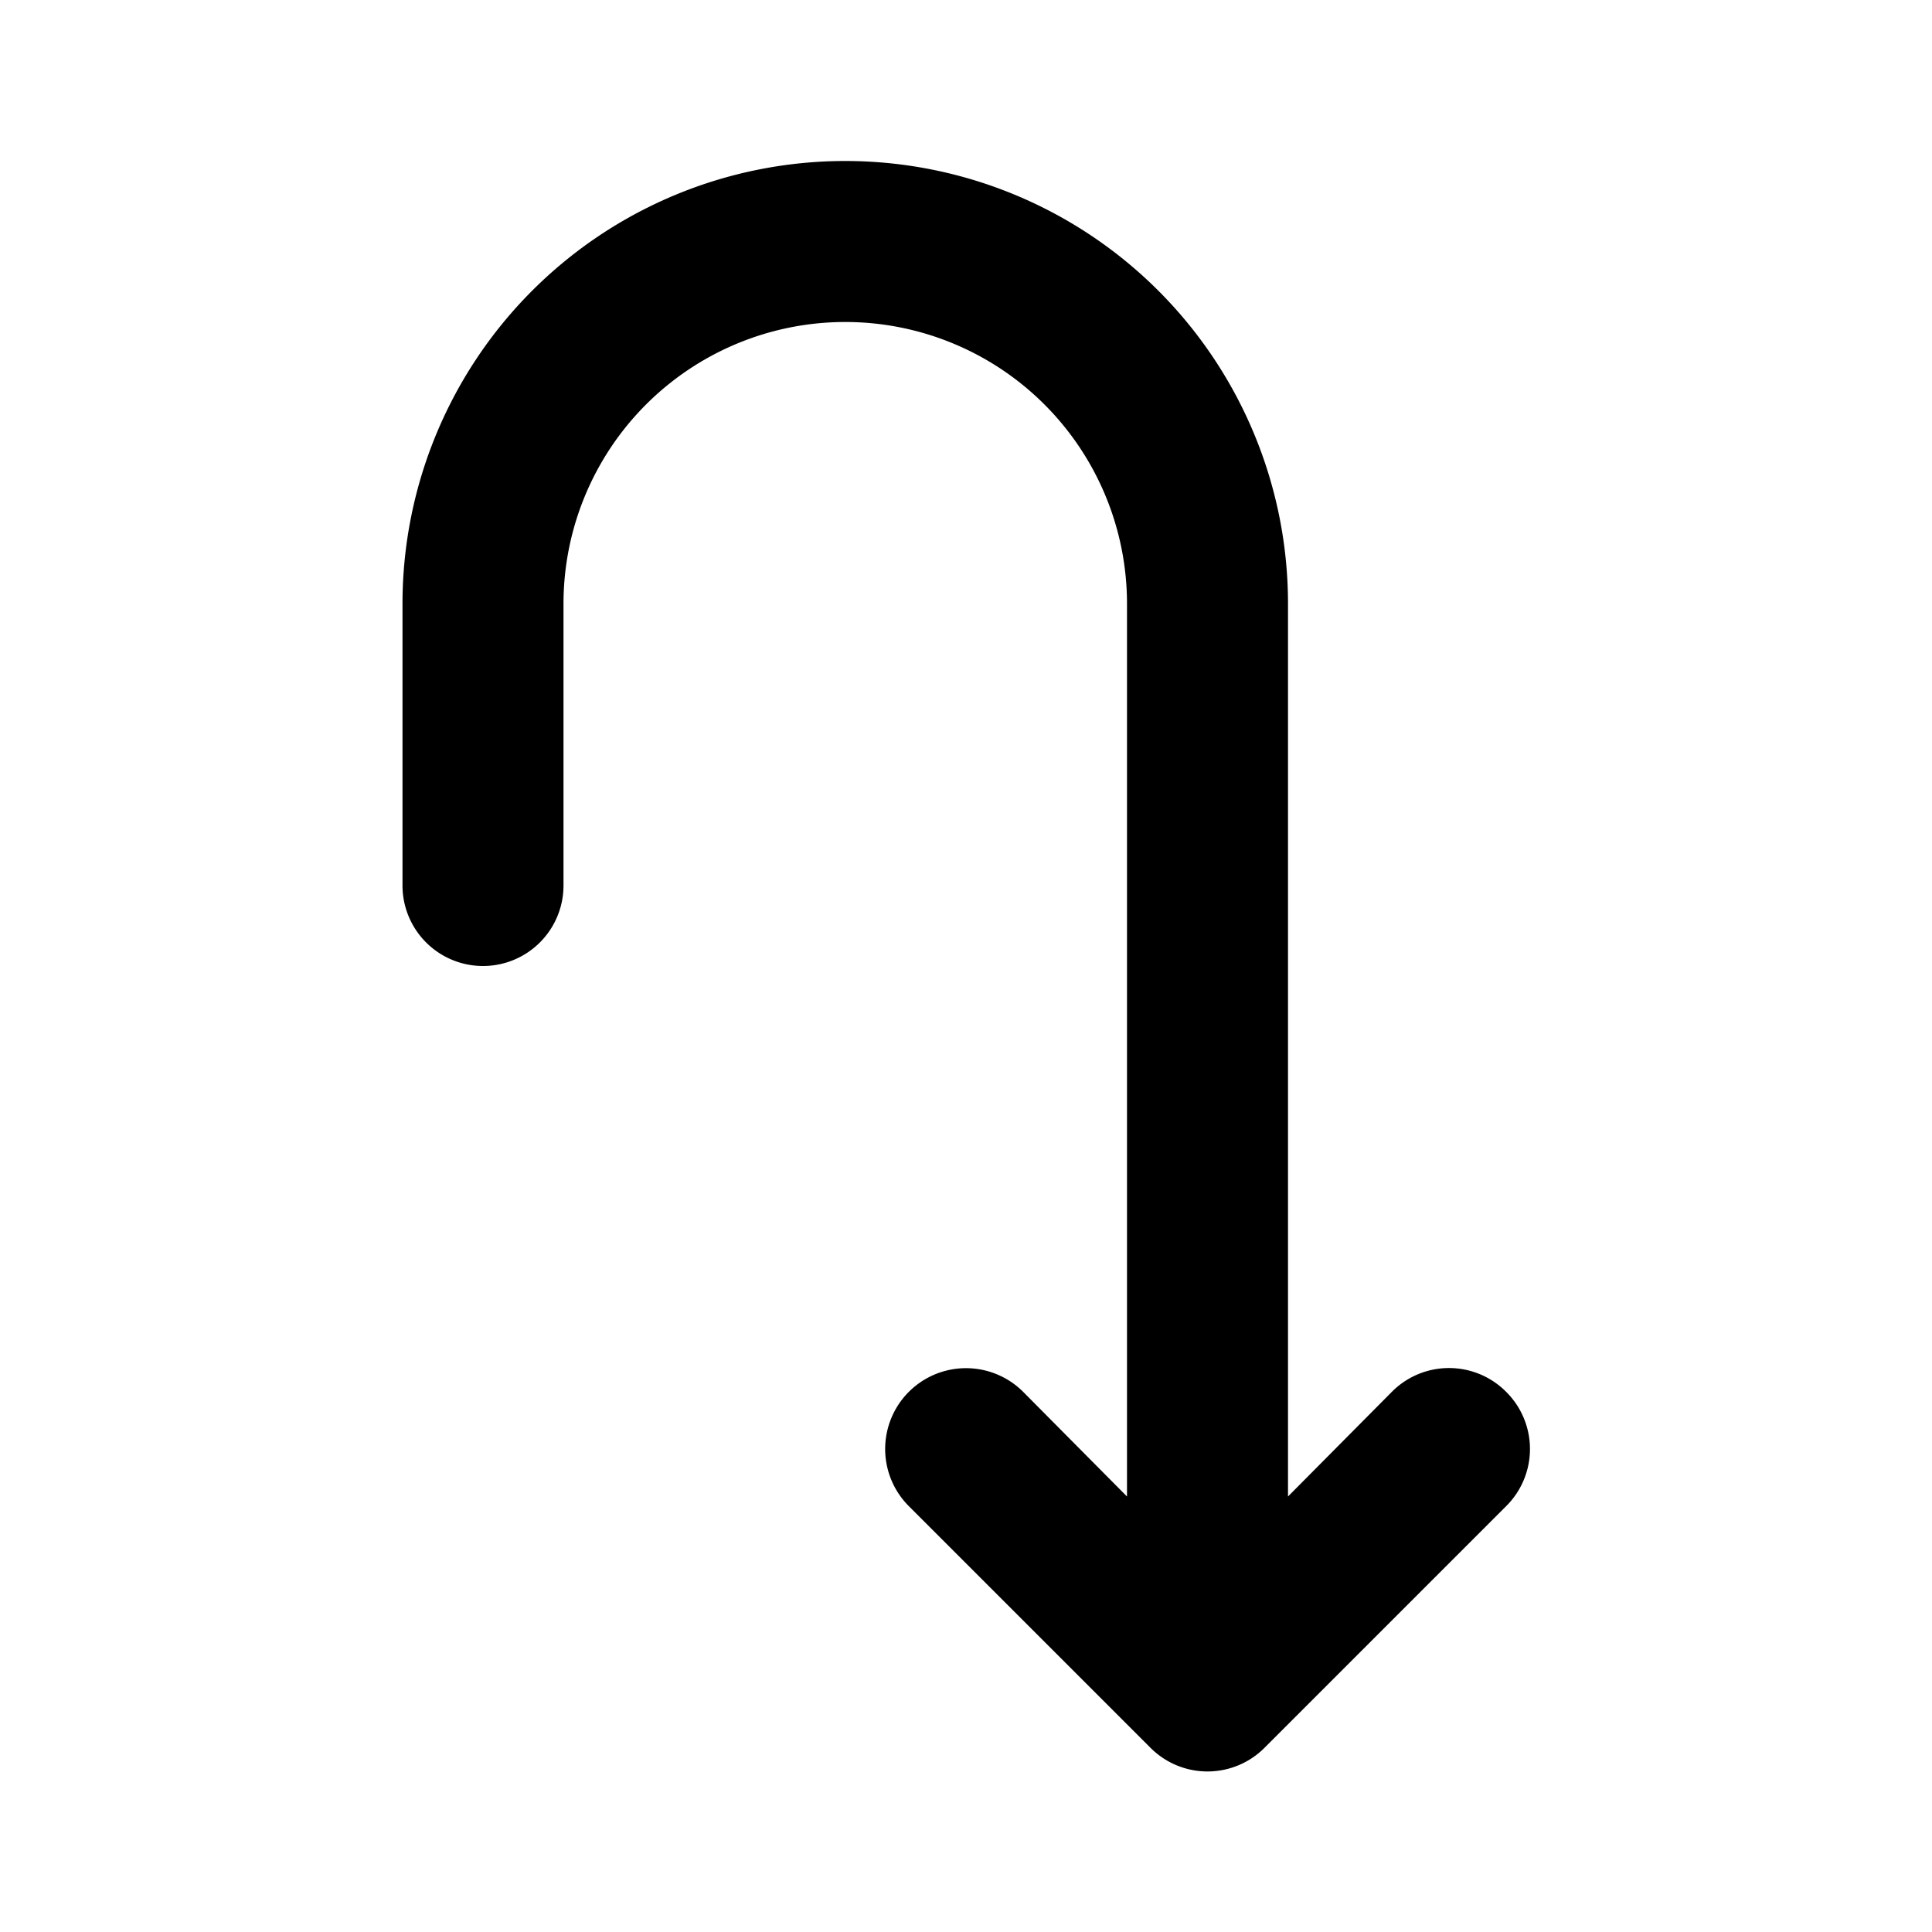
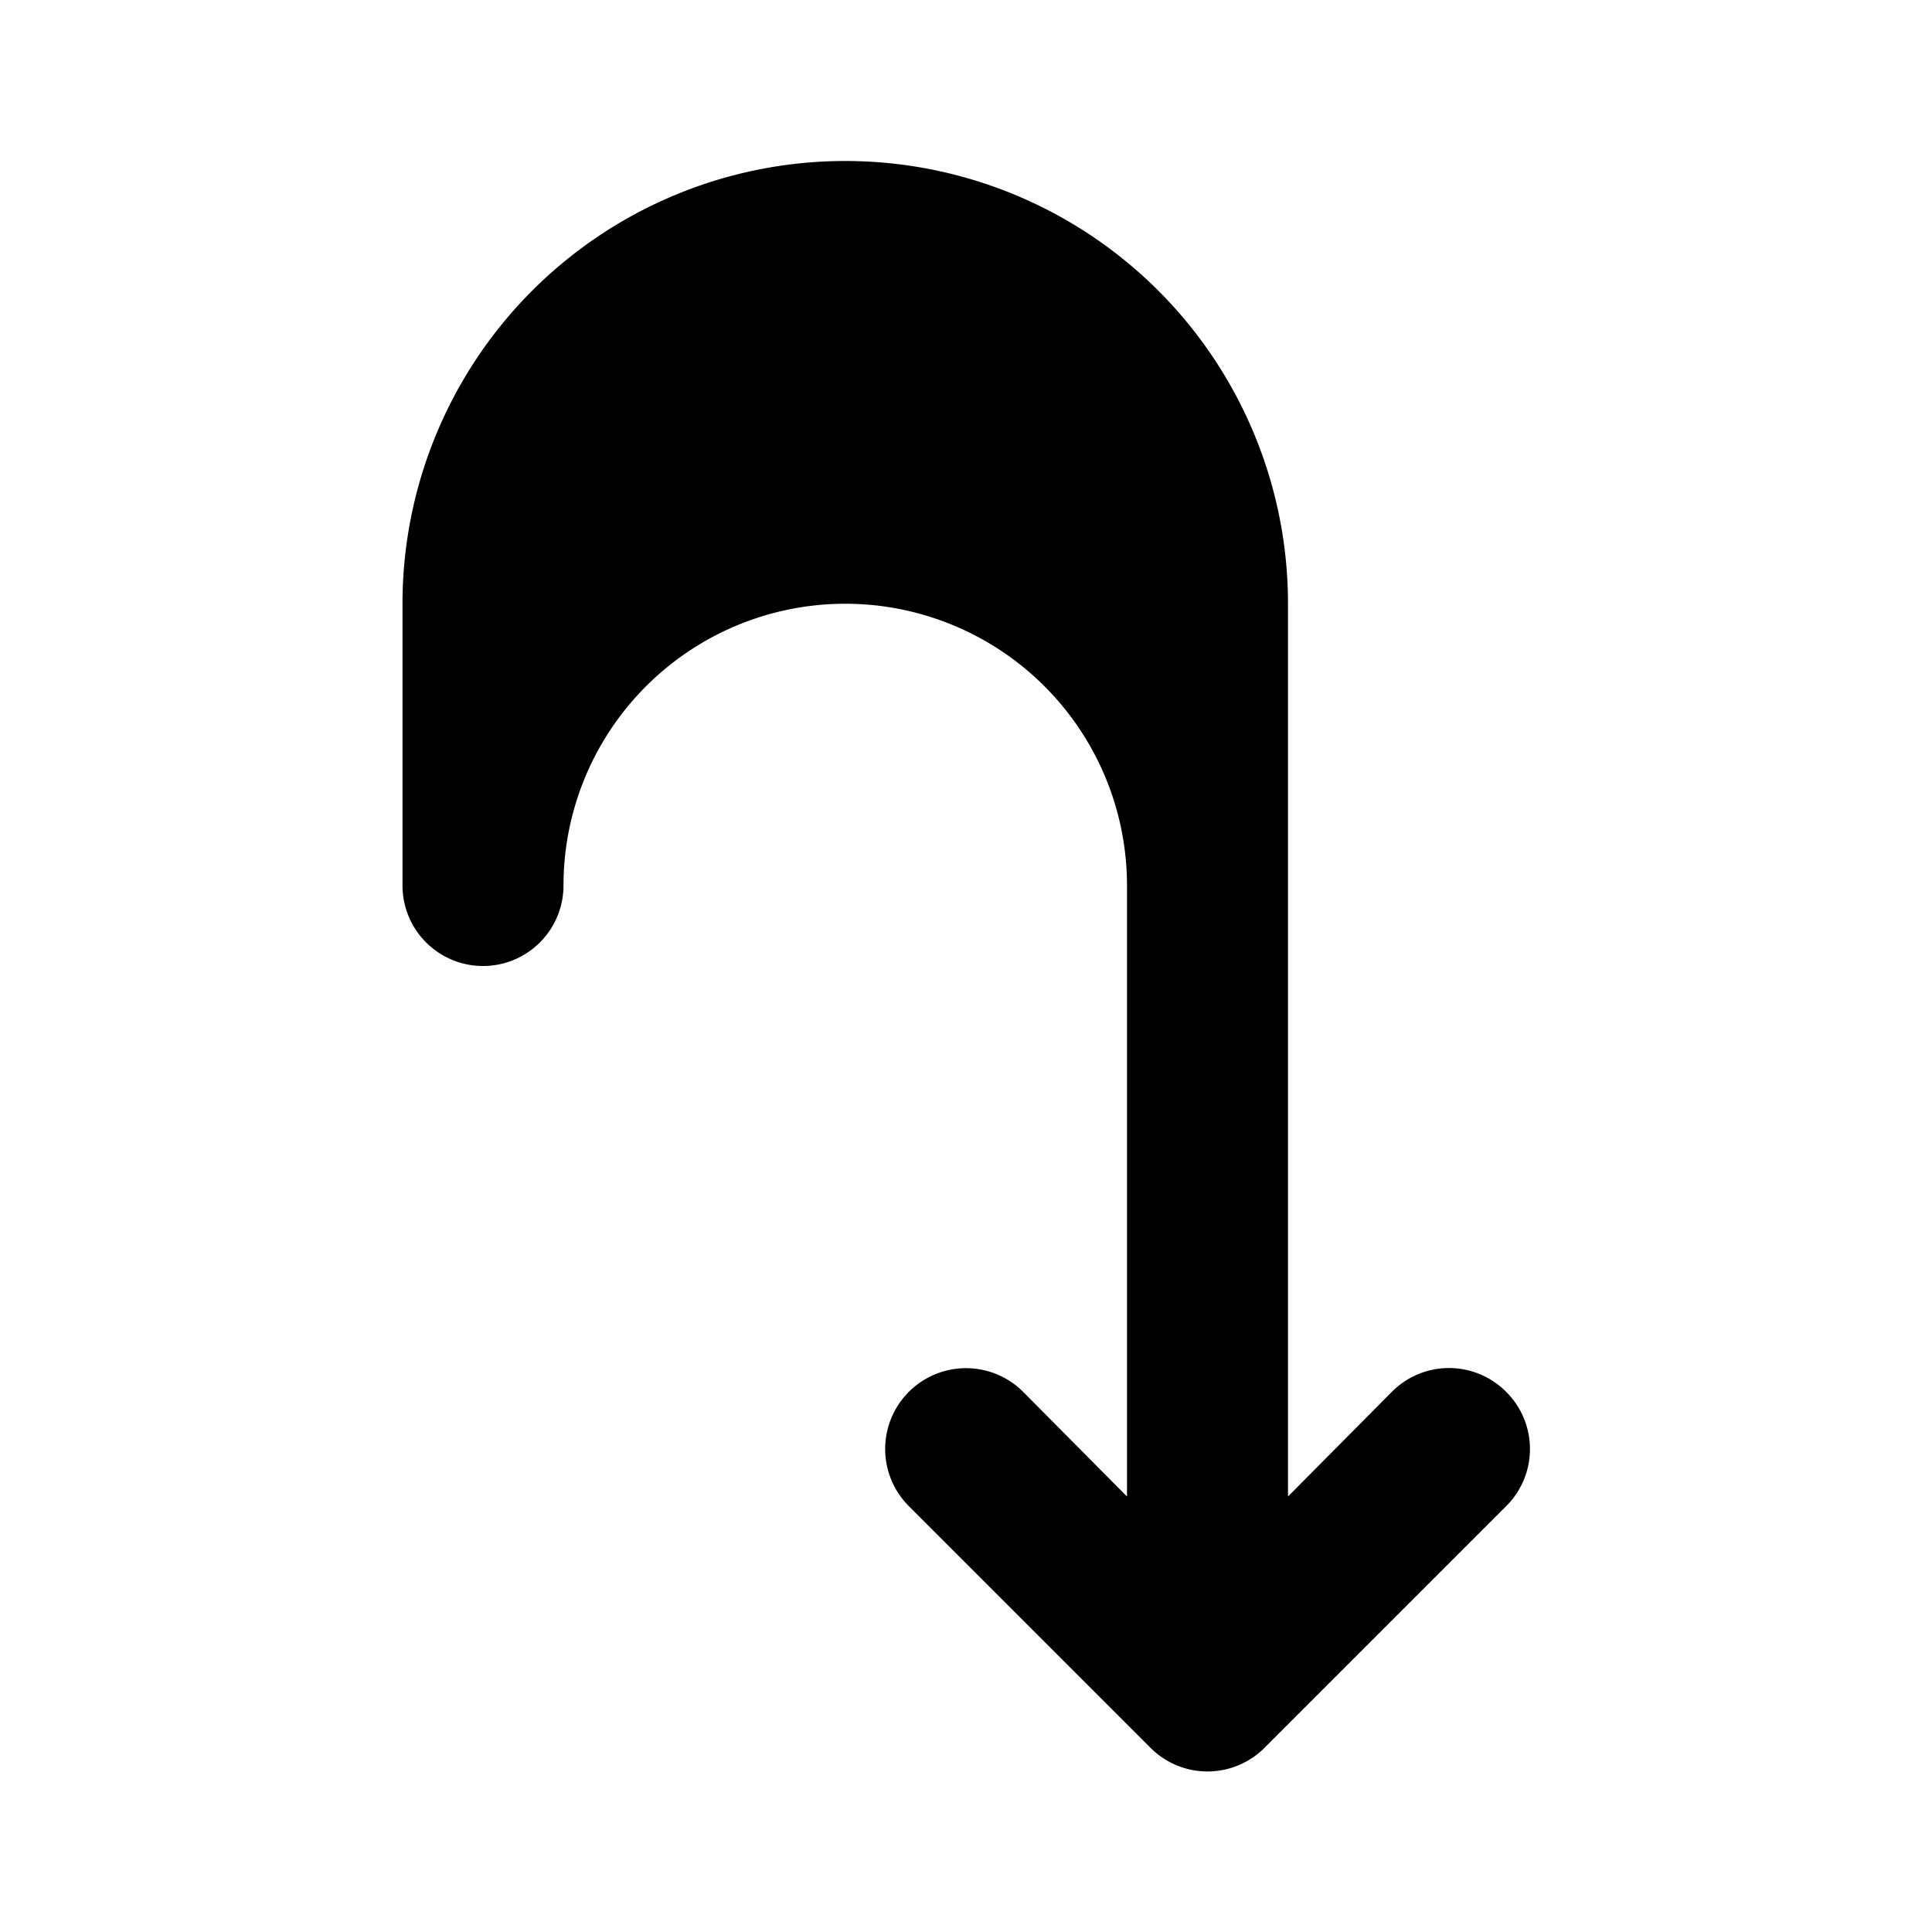
<svg xmlns="http://www.w3.org/2000/svg" fill="#000000" width="800px" height="800px" viewBox="0 0 24 24" id="turn-around-down-direction-2" data-name="Flat Color" class="icon flat-color">
-   <path id="primary" d="M18.71,17.29a1,1,0,0,0-1.42,0L16,18.59V7.5a5.5,5.5,0,0,0-11,0V11a1,1,0,0,0,2,0V7.5a3.5,3.5,0,0,1,7,0V18.59l-1.29-1.3a1,1,0,0,0-1.42,1.42l3,3a1,1,0,0,0,1.42,0l3-3A1,1,0,0,0,18.71,17.29Z" style="fill: rgb(0, 0, 0);" />
+   <path id="primary" d="M18.71,17.29a1,1,0,0,0-1.42,0L16,18.59V7.5a5.5,5.5,0,0,0-11,0V11a1,1,0,0,0,2,0a3.5,3.5,0,0,1,7,0V18.59l-1.29-1.3a1,1,0,0,0-1.42,1.42l3,3a1,1,0,0,0,1.42,0l3-3A1,1,0,0,0,18.71,17.29Z" style="fill: rgb(0, 0, 0);" />
</svg>